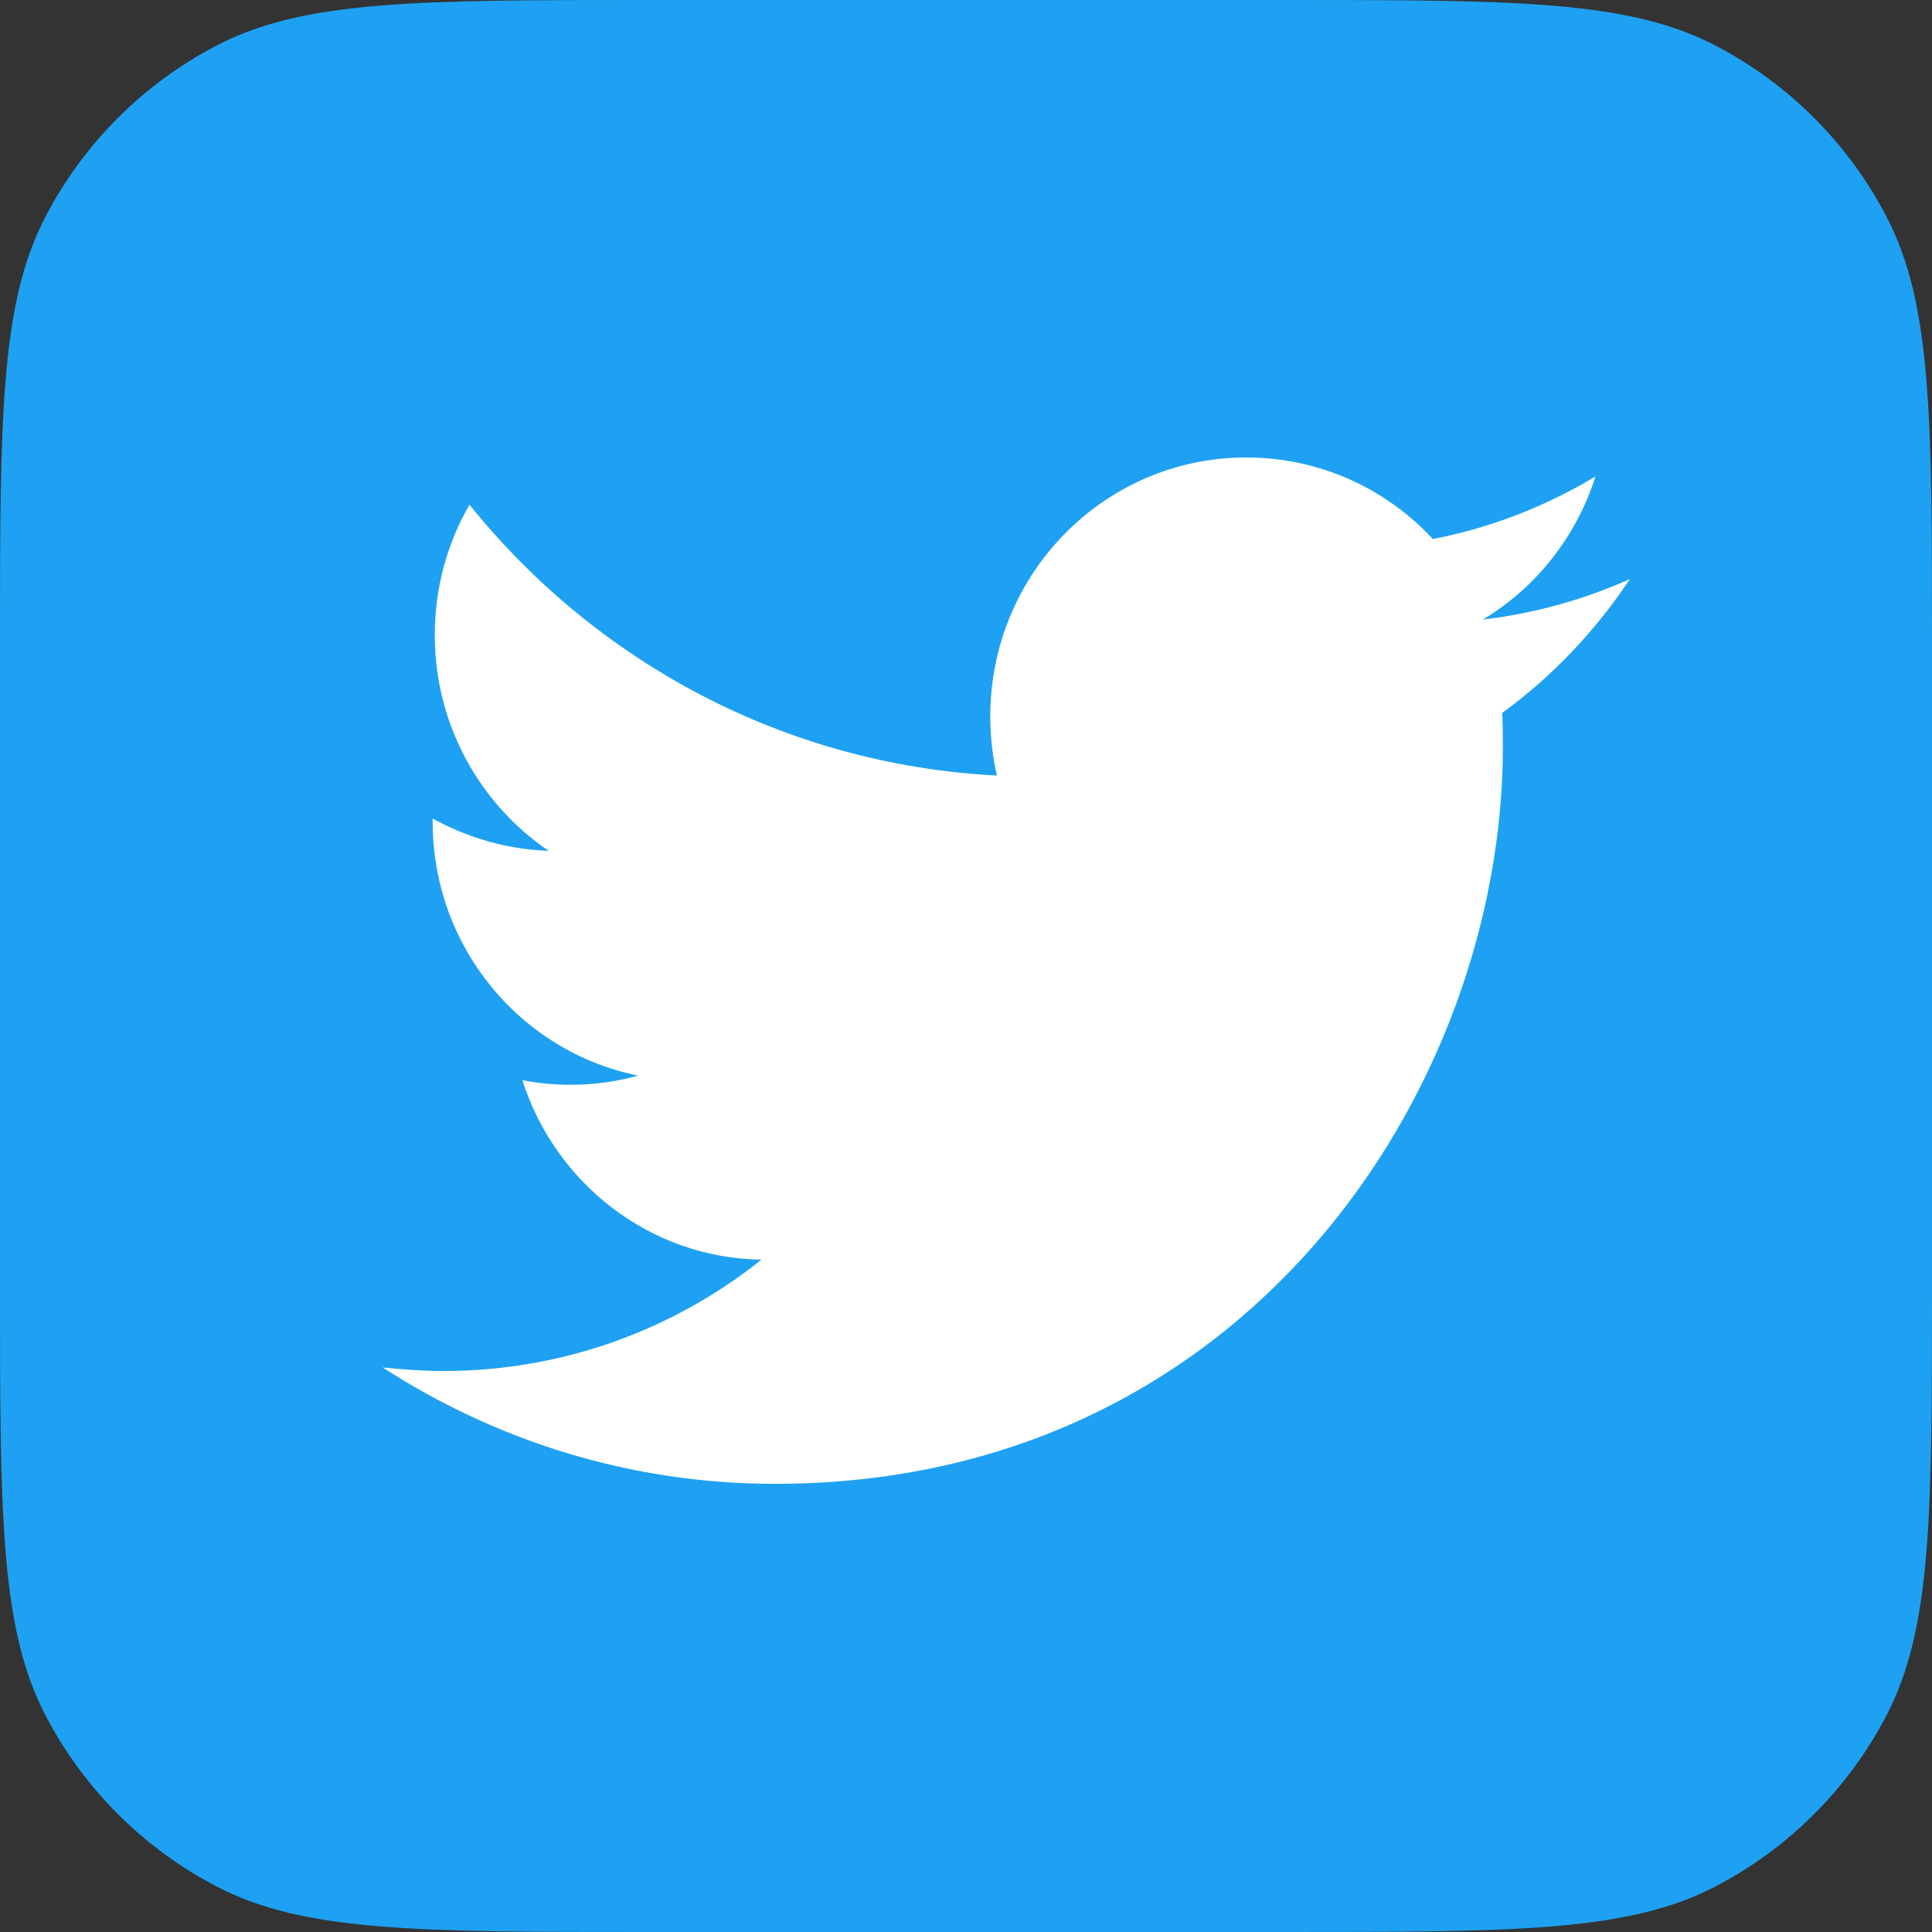
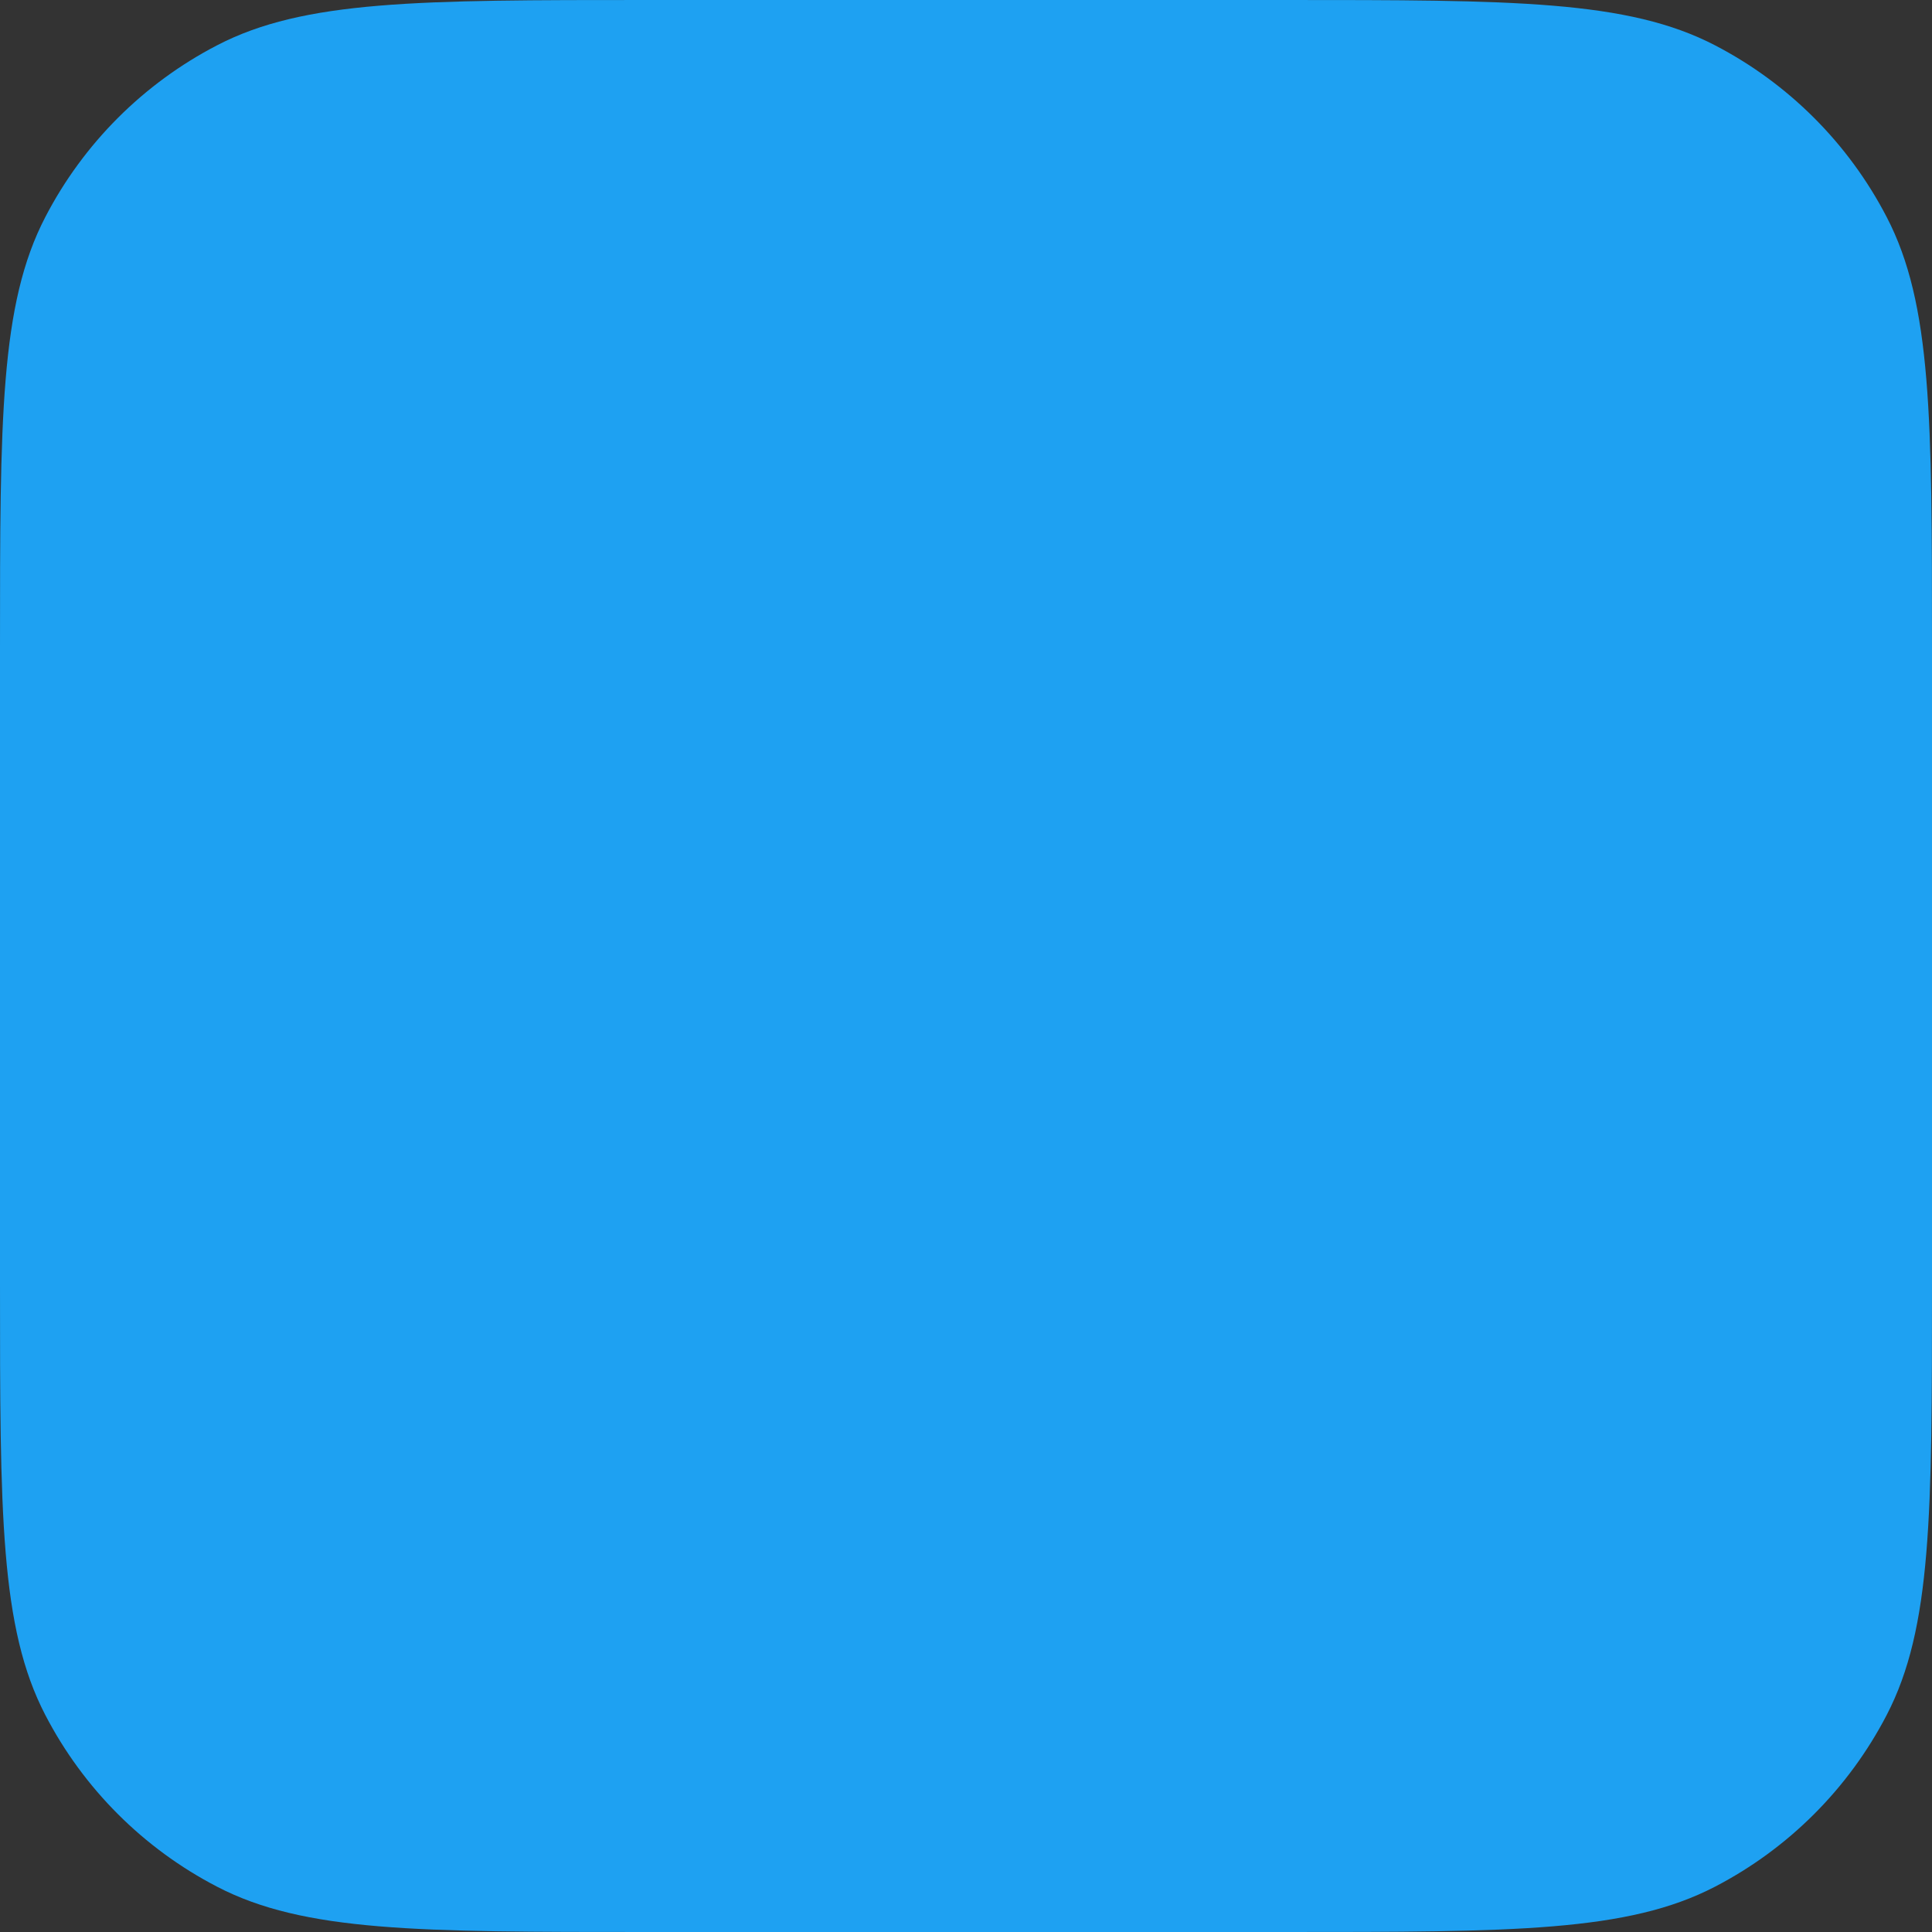
<svg xmlns="http://www.w3.org/2000/svg" width="32" height="32" viewBox="0 0 32 32" fill="none">
  <rect x="0" y="0" width="32" height="32" fill="#333333" stroke="none" />
  <path d="M0 10.733C0 6.937 0 5.038 0.751 3.594C1.383 2.376 2.376 1.383 3.594 0.751C5.038 0 6.937 0 10.733 0H21.267C25.063 0 26.962 0 28.407 0.751C29.624 1.383 30.617 2.376 31.249 3.594C32 5.038 32 6.937 32 10.733V21.267C32 25.063 32 26.962 31.249 28.407C30.617 29.624 29.624 30.617 28.407 31.249C26.962 32 25.063 32 21.267 32H10.733C6.937 32 5.038 32 3.594 31.249C2.376 30.617 1.383 29.624 0.751 28.407C0 26.962 0 25.063 0 21.267V10.733Z" fill="#1EA1F2" />
-   <path fill-rule="evenodd" clip-rule="evenodd" d="M24.882 11.808C24.89 11.995 24.892 12.182 24.892 12.369C24.892 18.035 20.63 24.577 12.835 24.577C10.44 24.577 8.214 23.863 6.338 22.649C6.669 22.683 7.006 22.708 7.348 22.708C9.333 22.708 11.162 22.02 12.613 20.864C10.758 20.839 9.192 19.59 8.652 17.891C8.911 17.942 9.178 17.967 9.451 17.967C9.836 17.967 10.21 17.916 10.569 17.815C8.628 17.424 7.166 15.691 7.166 13.609C7.166 13.584 7.166 13.575 7.166 13.558C7.738 13.873 8.393 14.068 9.088 14.093C7.949 13.32 7.201 12.003 7.201 10.517C7.201 9.735 7.409 8.996 7.776 8.359C9.866 10.958 12.99 12.666 16.512 12.845C16.439 12.53 16.402 12.199 16.402 11.867C16.402 9.497 18.3 7.577 20.641 7.577C21.86 7.577 22.96 8.095 23.733 8.928C24.7 8.741 25.606 8.384 26.426 7.892C26.108 8.894 25.438 9.735 24.561 10.262C25.419 10.16 26.237 9.931 26.996 9.591C26.426 10.449 25.71 11.205 24.882 11.808Z" fill="white" />
</svg>